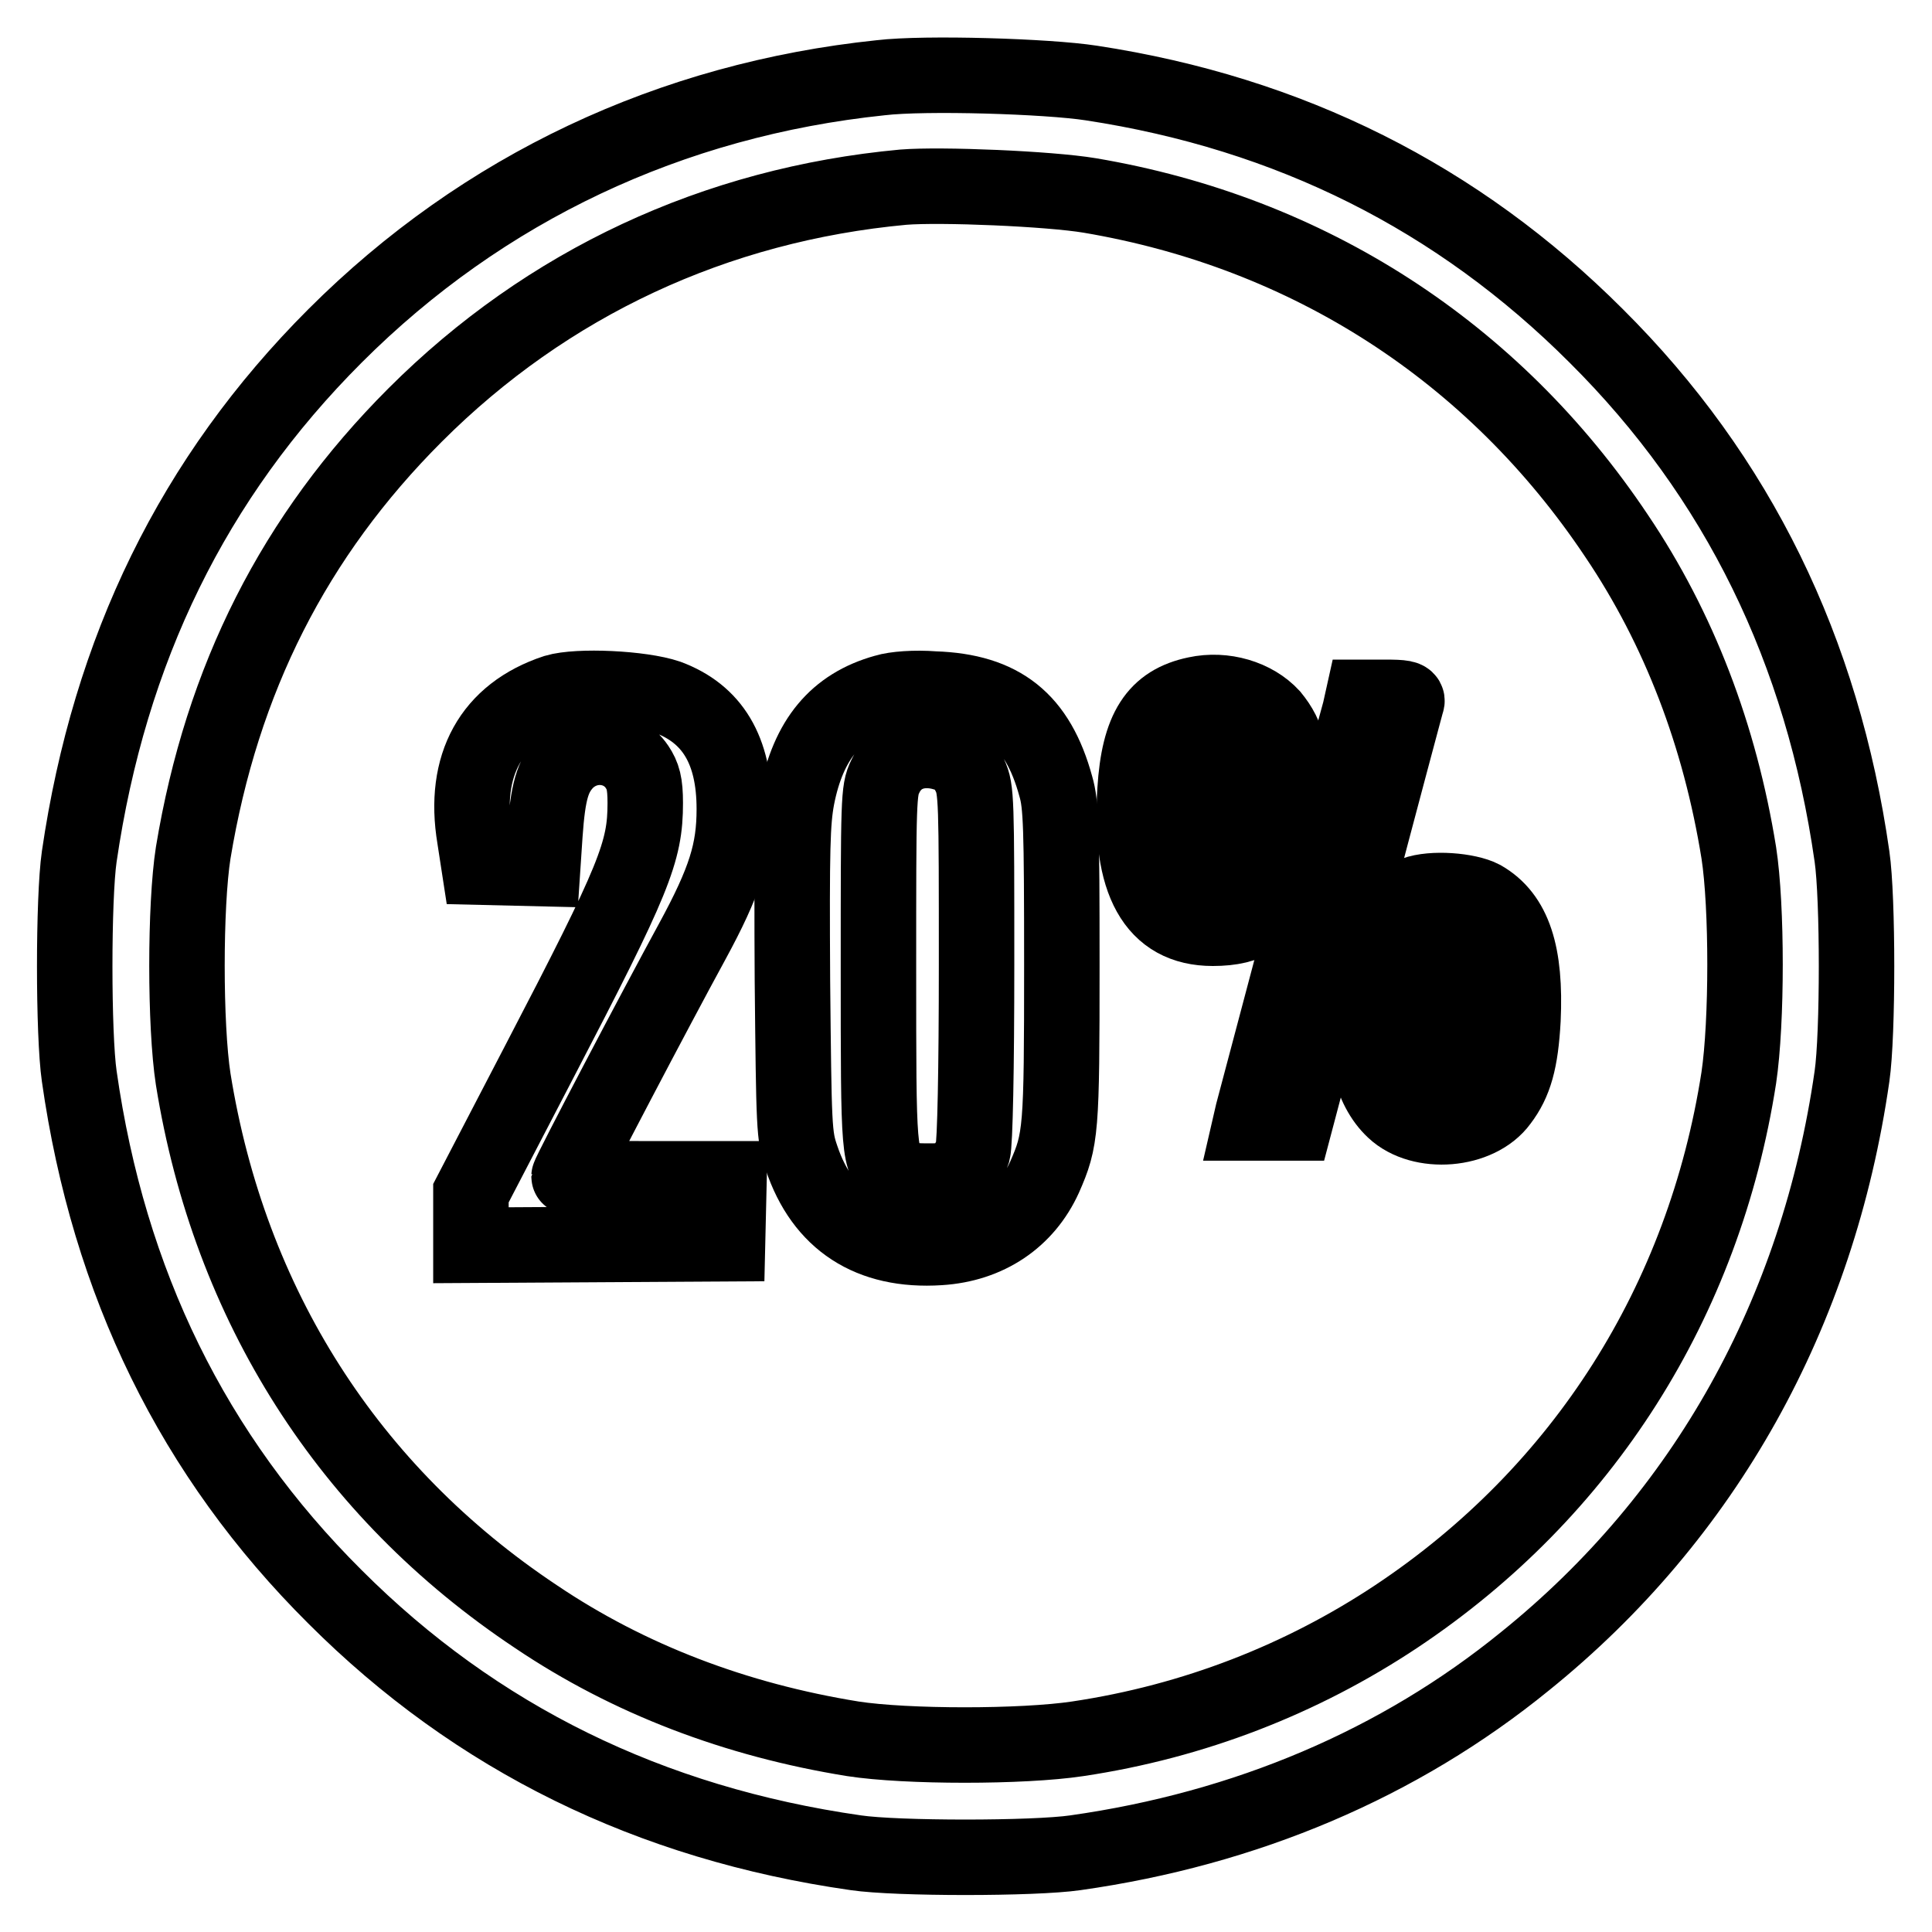
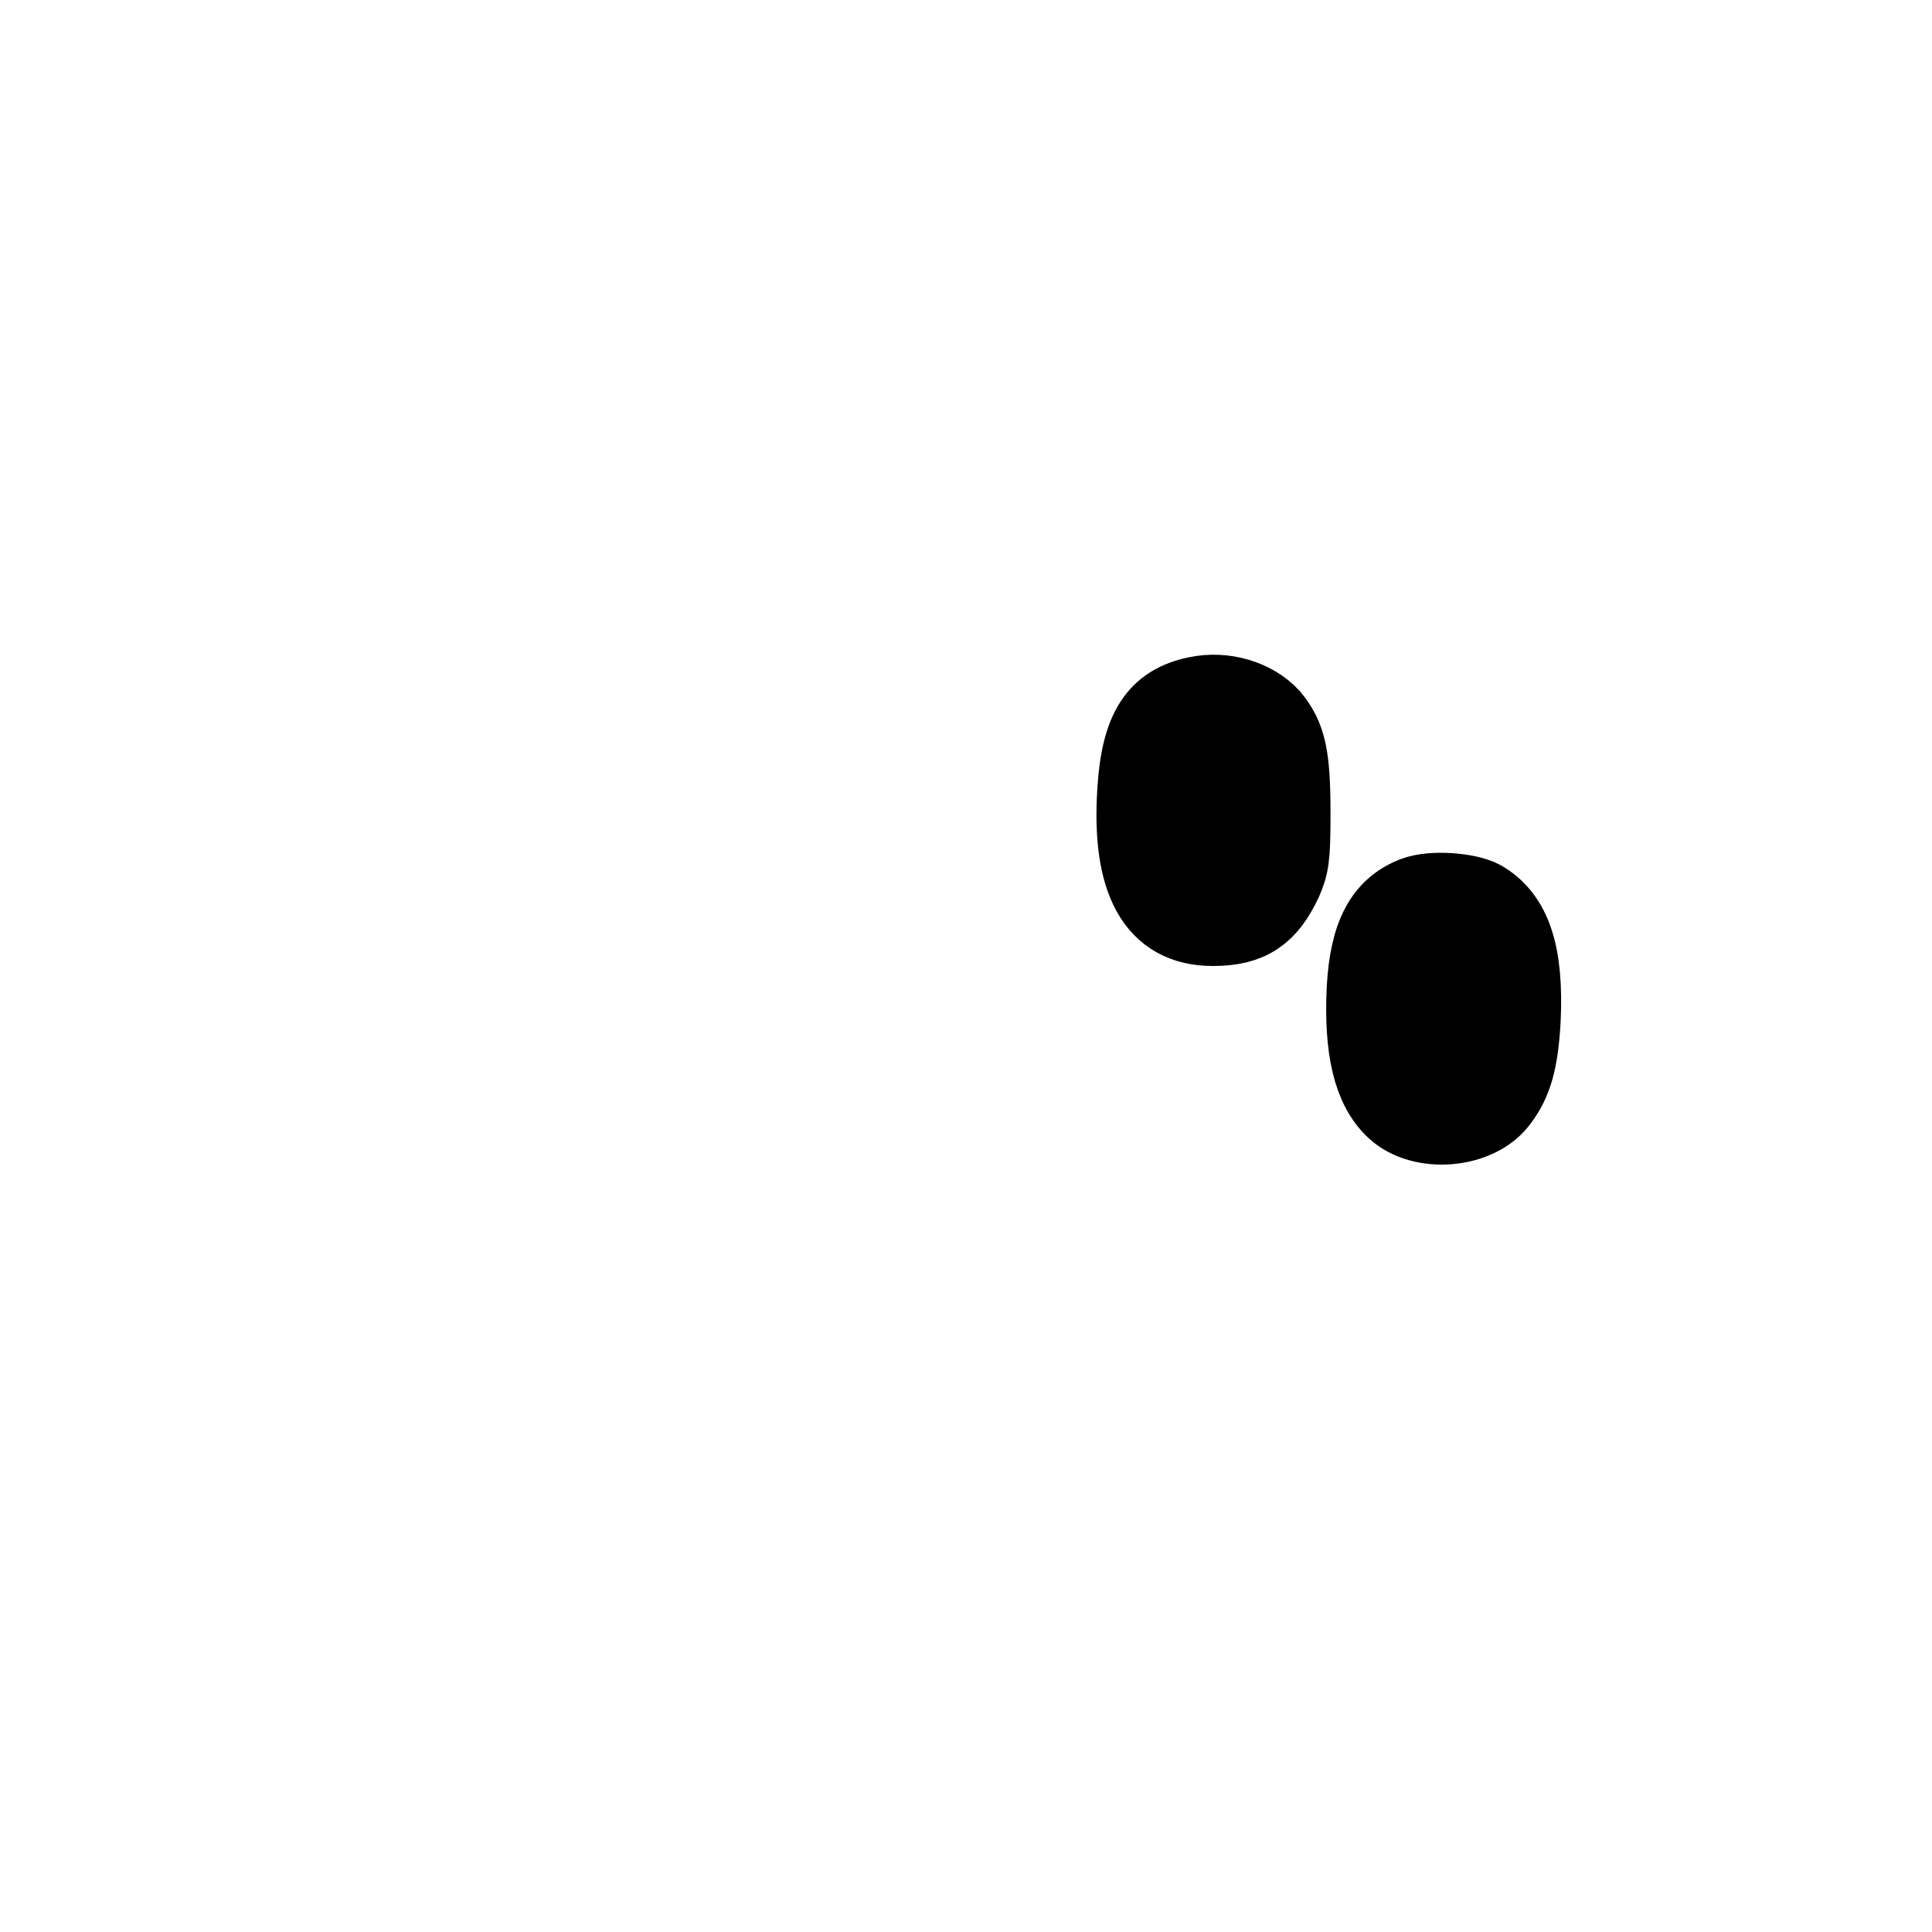
<svg xmlns="http://www.w3.org/2000/svg" version="1.1" x="0px" y="0px" viewBox="0 0 256 256" enable-background="new 0 0 256 256" xml:space="preserve">
  <g>
    <g>
      <g>
-         <path stroke-width="10" fill-opacity="0" stroke="#000000" d="M116.7,10.3C88.9,13.2,64,24.9,44.4,44.5c-18.8,18.8-29.9,41.6-33.9,69c-0.8,5.5-0.8,23.6,0,29.1c3.9,27.4,15.1,50.3,33.9,69c18.7,18.7,41.7,30,69,33.9c5.4,0.8,23.6,0.8,29.1,0c22.6-3.2,42.9-11.8,59.6-25.4c23.8-19.2,38.8-46.1,43.3-77.5c0.8-5.5,0.8-23.6,0-29.1c-3.9-27.3-15.1-50.3-33.9-69c-18.3-18.3-40.6-29.5-66.9-33.5C138.8,10.1,122.6,9.6,116.7,10.3z M144.4,25.9c29,4.9,53.5,20.7,69.8,45.1c8.3,12.3,13.7,26.5,16.2,42c1.1,7.1,1.1,22.4,0,29.8c-4.6,29.6-20.6,54.9-45.4,71.4c-12.5,8.3-26.8,13.9-42.2,16.2c-7.3,1.1-22.7,1.1-29.8,0c-15.5-2.5-29.7-7.9-42-16.2c-24.8-16.5-40.6-41.3-45.4-71.2c-1.1-7.1-1.1-23,0-30C29.4,90,39,71,55,55c17.5-17.5,39.8-27.9,64.7-30.2C124.7,24.4,139,25,144.4,25.9z" />
-         <path stroke-width="10" fill-opacity="0" stroke="#000000" d="M73.6,91.7c-8.5,2.8-12.3,9.7-10.7,19.3l0.6,3.9l4.2,0.1l4.2,0.1l0.3-4.5c0.4-5.7,1-7.8,2.8-9.7c2.8-2.8,7.3-2.4,9.4,0.7c0.8,1.2,1.1,2.2,1.1,4.8c0,6.5-1.4,10-14,34.2l-9.1,17.5v3.5v3.4l17-0.1l17-0.1l0.1-4.3l0.1-4.3H86c-5.8,0-10.6-0.1-10.6-0.3c0-0.4,11.6-22.5,16.3-31.1c4.4-8.1,5.6-12,5.6-17.6c0-7.8-2.9-12.6-8.8-14.8C85,91.2,76.6,90.8,73.6,91.7z" />
-         <path stroke-width="10" fill-opacity="0" stroke="#000000" d="M117.3,91.7c-6.5,1.8-10.2,6.3-11.7,14c-0.6,3.2-0.7,6.7-0.6,24.2c0.2,19.6,0.2,20.6,1.2,23.5c2.8,8.4,9.1,12.5,18.3,11.9c6.4-0.4,11.4-3.8,13.9-9.3c2.2-5,2.3-6.1,2.3-28.2c0-18.3-0.1-21.2-0.8-23.6c-2.4-8.8-7.2-12.6-16.1-12.9C121.2,91.1,118.6,91.3,117.3,91.7z M126,100.1c1.2,0.5,1.8,1.2,2.5,2.6c0.9,1.9,0.9,3.2,0.9,25.1c0,13.9-0.2,23.7-0.5,24.8c-0.3,0.9-1,2.1-1.7,2.8c-1,1-1.6,1.1-4.3,1.1c-2.5,0-3.4-0.2-4.2-0.9c-2.3-2-2.3-2.3-2.3-27.3c0-22.3,0-23.6,0.9-25.4C118.8,99.7,122.3,98.6,126,100.1z" />
        <path stroke-width="10" fill-opacity="0" stroke="#000000" d="M158.5,92c-5.3,1.1-7.6,4.6-8.1,12.7c-0.8,12.1,2.6,18.3,10.3,18.3c4.9,0,7.4-1.7,9.5-6.2c0.9-2.1,1.1-3,1.1-9c0-7.8-0.6-10.2-2.8-12.9C166.2,92.4,162.2,91.2,158.5,92z M163.4,98c0.8,0.9,0.9,1.8,0.9,9.4c0,7.7-0.1,8.5-0.9,9.4c-1.2,1.3-3.6,1.3-4.8,0c-1.2-1.3-1.5-2.8-1.5-9.6c0-6.2,0.5-9,1.8-9.7C160.2,96.8,162.5,97,163.4,98z" />
-         <path stroke-width="10" fill-opacity="0" stroke="#000000" d="M180.2,94.2c-0.3,1-3.5,13.1-7.2,26.9c-3.7,13.9-6.8,25.7-7,26.4l-0.3,1.3h2.9h3l7.3-27.6c4-15.2,7.4-27.9,7.5-28.2c0.2-0.5-0.6-0.6-2.8-0.6h-3L180.2,94.2z" />
        <path stroke-width="10" fill-opacity="0" stroke="#000000" d="M187.4,118.5c-4.2,1.6-6.2,5.3-6.6,12.4c-0.4,8,0.8,13.3,3.9,16.2c3.6,3.4,11.2,2.8,14.1-1.2c1.9-2.5,2.7-5.3,3-10.8c0.4-8.7-1.2-13.7-5.4-16.1C194.5,118,189.8,117.6,187.4,118.5z M193.5,124.1c1.3,1.1,1.3,1.2,1.4,7.7c0.1,3.6,0,7.5-0.1,8.6c-0.6,3.7-3.1,4.9-5.6,2.7l-1.3-1.1l-0.1-7.3c-0.2-8.1,0.3-10.4,2.3-11.2C191.6,122.8,192.1,122.9,193.5,124.1z" />
      </g>
    </g>
  </g>
</svg>